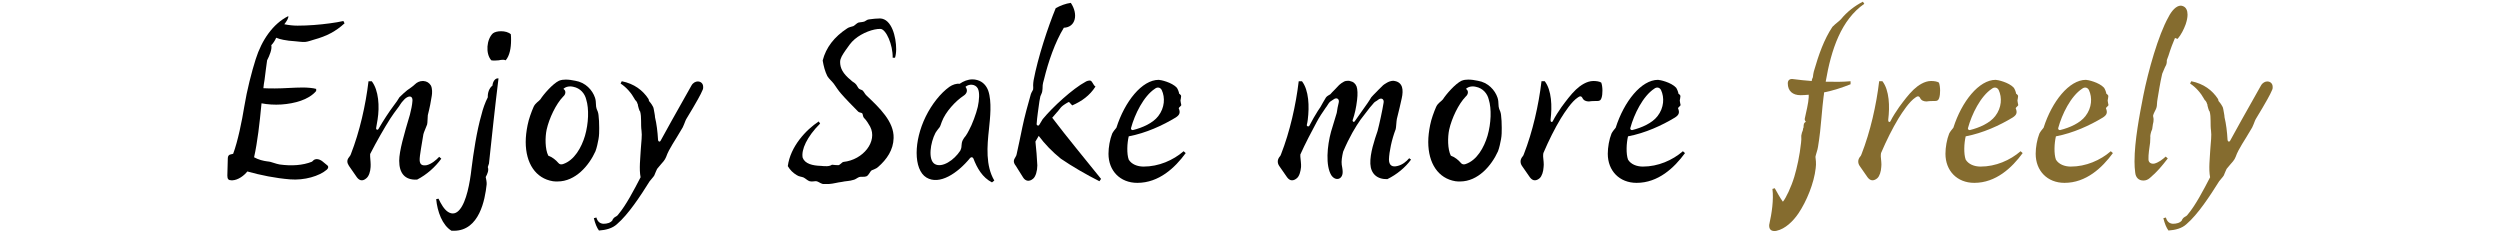
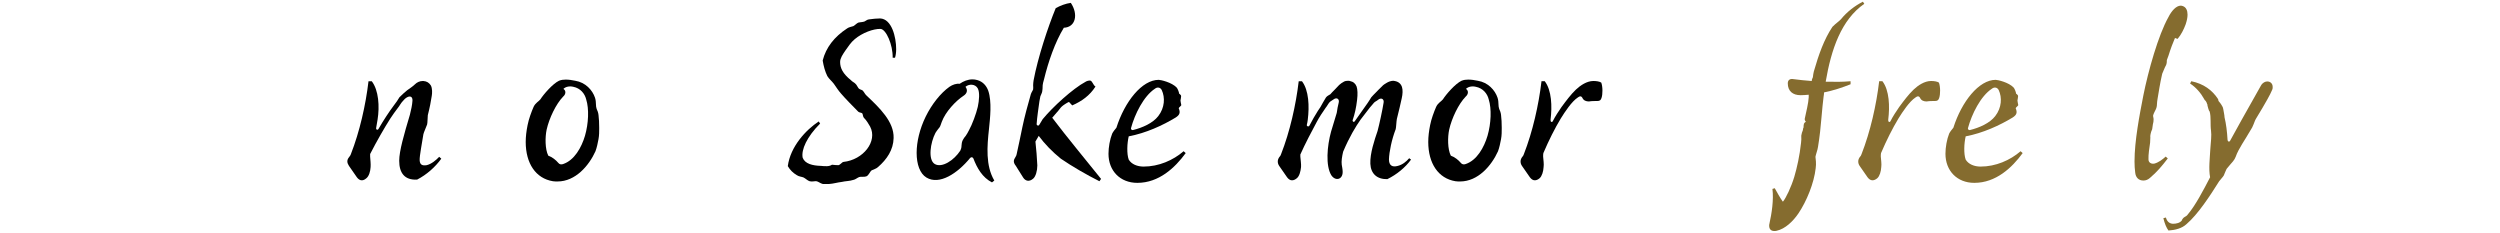
<svg xmlns="http://www.w3.org/2000/svg" id="_レイヤー_1" data-name="レイヤー_1" version="1.1" viewBox="0 0 860 80">
  <defs>
    <style>
      .st0 {
        fill: #856c2f;
      }
    </style>
  </defs>
-   <path d="M112.447,58.344c-2.56,2.24-7.76,3.76-12.64,3.36-5.04-.4-10.16-1.44-14.72-2.72-1.12,1.44-3.2,2.96-5.12,3.041h-.32c-1.04,0-1.44-.4-1.44-1.6l.16-6c0-.64.32-1.2.88-1.28l.96-.24c1.6-4.24,3.04-11.36,3.84-16.32.88-5.44,2.56-12,3.92-16.24,2.08-6.56,5.92-12.16,11.2-14.8.16.56-.48,1.68-1.36,2.8,1.6.32,3.12.48,4.56.48,3.6,0,7.68-.32,11.12-.8,1.68-.24,3.36-.48,4.64-.8l.4.8c-2.96,2.72-6.08,4.4-10.48,5.6-.88.24-2.08.72-3.04.8-1.2.08-2.4-.16-3.6-.24-1.44-.08-2.72-.24-3.92-.48-.88-.16-1.68-.4-2.48-.72-.4.96-1.04,1.92-1.68,2.56.32,1.28-.56,3.52-1.44,5.2-.32,2.08-.56,4.32-.88,6.72-.16.88-.32,1.92-.4,2.88,1.2.08,2.64.08,4,.08,2.88,0,6.56-.32,9.6-.32,1.44,0,3.521.16,4.56.48v.72c-2.56,3.04-7.44,4.32-11.92,4.64-2.4.16-4.8,0-6.88-.4l-.08.8c-.56,5.84-1.28,12.4-2.48,17.76.72.4,1.52.72,2.32.96,1.6.48,2.88.48,3.36.64.48.08,1.76.64,3.12.88,4.08.56,7.92.32,11.12-.96.4-.4.72-.8,1.44-.88.8-.08,1.52.32,2.0.64l1.76,1.44c.56.4.48,1.04-.08,1.52Z" />
  <path d="M151.806,54.584c-2.08,2.88-5.041,5.52-8.32,7.2-4.32.24-6.16-2.32-6.16-6.48,0-3.36,1.68-9.121,3.68-15.84.4-1.6.8-3.36.88-4.8.08-1.28-.64-1.76-1.68-1.28-.72.32-1.28.96-1.68,1.44-.64.64-1.12,1.68-1.68,2.32-.8,1.04-1.84,2.48-2.56,3.6-2,3.12-4.8,8-6.96,12.24v.88c.08,1.12.24,2.56.16,3.6-.08,1.52-.56,3.12-1.44,3.84-.56.48-1.04.72-1.6.72-.64,0-1.2-.4-1.68-1.04l-2.72-3.92c-.32-.48-.56-1.04-.56-1.52s.16-.96.56-1.44c.24-.32.56-.72.64-1.04,3.04-7.76,5.12-16.96,6.081-25.121h1.12c2.4,3.12,2.72,8.72,2,13.2-.16,1.04-.24,1.6-.48,2.8-.16.64.48.96.8.4,1.76-3.04,3.6-5.84,5.28-8.08.72-.96,1.44-1.92,1.92-2.8.88-.88,1.76-1.68,2.64-2.4.88-.64,2-1.36,2.72-2.08.64-.64,1.6-1.12,2.64-1.12h.24c1.2.08,2,.64,2.56,1.52.56,1.04.48,2.72.32,3.6-.24,1.68-.72,4.16-1.36,6.64-.08.64-.08,2.72-.24,3.2-.16.56-1.2,2.8-1.28,3.36-.4,2.72-1.36,7.44-1.28,8.96s.88,1.92,2.4,1.68c1.68-.4,3.28-1.76,4.32-2.88l.72.64Z" />
-   <path d="M171.486,26.983c-1.12,9.04-2.48,21.681-3.28,29.281l-.4,1.2c.4,1.12-.08,2.24-.72,3.44.16.56.4,2,.32,2.56-.56,5.2-2.48,15.92-11.28,15.92h-.8c-3.2-1.92-4.88-6.64-5.28-10.88l.8-.16c.88,1.84,1.92,3.68,3.28,4.56,1.52.96,2.88.56,4-.8,2.32-2.72,3.52-9.12,4.08-14.161.64-5.12,1.76-12.8,3.44-18.56.4-1.76,1.28-4.24,2.16-5.92-.08-1.52.48-3.2,1.6-4,.08-1.36.96-2.72,2.08-2.48ZM172.366,10.743c1.28,0,2.56.32,3.36,1.04.08.64.08,1.36.08,2.08,0,2.64-.48,5.28-1.84,6.88-.64-.32-1.6-.16-2.4,0-.96.08-1.76.16-2.56,0-2.08-2.32-1.6-7.28.56-9.28.64-.48,1.68-.72,2.8-.72Z" />
  <path d="M180.844,48.823c0-1.84.24-3.76.64-5.76.4-2.08,1.28-4.48,2.08-6.32.64-1.36,1.76-1.84,2.32-2.56,1.12-1.76,4.24-5.36,6.4-6.4.8-.32,1.52-.4,2.32-.4,1.04,0,2.16.16,3.28.4,3.52.56,5.92,3.2,6.8,5.84.24.72.32,1.6.32,2.24,0,.56.08,1.12.24,1.6.24.48.56,1.28.64,2.08.16,1.28.24,2.8.24,4.48,0,1.28,0,2.56-.24,3.84-.24,1.28-.56,2.88-1.04,4.16-2.24,4.96-6.88,10.4-13.041,10.4-.56,0-1.04,0-1.6-.08-5.92-.96-9.36-6.16-9.36-13.521ZM201.245,46.664c1.2-4.16,1.44-9.201.4-12.48-.48-2-2-3.84-4.4-4.32-1.28-.32-2.64-.08-3.44.72.96.56.88,1.84-.08,2.64-2.48,2.56-4.8,7.44-5.68,11.36-.56,2.64-.56,6.72.56,8.96,1.36.48,2.64,1.52,3.44,2.48.4.56,1.12.64,1.68.4,3.84-1.28,6.32-5.68,7.521-9.76Z" />
-   <path d="M240.045,28.023c1.04,0,1.84.72,1.84,1.84v.4c0,.24-.08.48-.24.8-.48,1.28-2.56,4.88-3.28,6.08l-2.16,3.6c-.32.48-.56,1.2-.88,2-.24.72-.64,1.44-1.12,2.16-1.76,3.12-4.08,6.24-5.041,9.04-.4,1.12-1.36,2.08-1.92,2.72-.32.48-.88.96-1.2,1.44-.08.24-.32.64-.4.88-.24.48-.4,1.04-.56,1.36-.16.32-.48.64-.8,1.04l-.8.96c-3.2,5.12-7.36,11.44-11.201,14.72-1.6,1.52-3.92,2.08-6.24,2.24-.72-.96-1.28-2.32-1.76-4.24l.88-.24c.32,1.2,1.04,2.08,2.4,2.16,1.28,0,2.48-.32,3.12-1.2,0-.24.32-.64.56-.88.24-.16.56-.4.88-.56.24-.16.4-.32.56-.56,2.64-3.12,5.36-8.32,7.68-12.8-.56-2.88-.08-6.561.08-9.76.16-2.4.48-4.64.24-6.24-.32-2.24.08-4.64-.48-6.64-.24-.16-.32-.64-.48-1.04-.24-.8-.32-1.2-.32-1.44-.16-.08-.08-.48-.56-1.12-.24-.16-.48-.48-.56-.72-1.04-1.92-2.8-4-4.8-5.28l.4-.8c4.32.88,7.2,3.12,9.12,6,.16.24.24.48.24.8.88.96,1.12,1.52,1.36,1.92.24.32.32,1.12.56,2.4.08.4.16.96.16,1.28.56,2.32.88,4.96,1.04,7.76,0,.56.56.88.88.32,2.24-4.08,4.48-8.16,10.64-19.041.56-.96,1.44-1.36,2.16-1.36Z" />
  <path d="M286.843,28.823c-.72-.96-1.6-1.6-2.24-2.64-.8-1.6-1.28-3.44-1.6-5.36,1.12-4.48,4-8.16,8.4-11.04.48-.4,1.68-.64,2.16-.8.48-.24,1.12-.96,1.68-1.2.56-.16,1.6-.16,2.16-.4.4-.16.96-.72,1.6-.72,1.2-.16,2.56-.32,3.76-.32,4,.16,5.52,6.4,5.52,10.561,0,1.2-.16,2.24-.4,2.96h-.8c.08-4.48-2.24-9.76-4.16-9.92-2.48-.08-6.32,1.36-8.88,3.52-1.36,1.12-2.24,2.56-3.12,3.76-1.04,1.52-1.92,2.8-1.92,4.08,0,2.08.88,4,3.76,6.32.4.48,1.2.8,1.52,1.2.4.32.72,1.12,1.04,1.52.4.48,1.04.48,1.44.8.4.4.88,1.36,1.28,1.68,4.56,4.32,9.521,9.04,9.36,14.64-.08,4.08-2.32,7.36-5.36,10-.56.56-1.52.8-2.16,1.12-.64.4-.96,1.68-1.84,2.08-.8.32-1.76,0-2.48.24-.64.24-1.36.88-1.92.96-1.44.48-2.8.4-4.08.72-1.44.16-2.96.64-4.48.72h-2c-.96-.24-1.6-.88-2.24-.96-.56-.08-1.52.24-2.32,0-.64-.16-1.44-.96-2.08-1.28-.48-.24-1.68-.32-2.32-.8-1.36-.8-2.32-1.76-3.12-3.12.88-6.72,6.24-12.48,10.64-15.36l.48.72c-4.56,4.56-6.56,9.04-6,11.76.8,2.08,3.36,2.72,6.32,2.8,1.44.16,2.88.24,3.76-.4.64.08,1.68.16,2.16.16.56,0,1.28-1.04,1.76-1.12,6.88-.72,11.84-7.12,9.2-12.16-.56-.96-1.2-2.08-2.08-2.96-.48-.48-.4-1.44-.64-1.6-.24-.24-1.04-.24-1.36-.56-1.6-1.6-4.8-4.88-6-6.32-.8-.88-1.6-2.16-2.4-3.28Z" />
  <path d="M342.042,62.104l-.8.64c-3.28-1.68-5.12-4.88-6.4-8.24-.24-.48-.72-.56-1.12-.16-4.32,5.28-10.56,9.44-15.04,6.72-2.24-1.36-3.36-4.56-3.36-8.48,0-3.76,1.04-8.24,3.12-12.48,2.08-4.24,5.12-8.08,8.16-10.24,1.04-.72,2.4-1.2,3.521-1.04,1.28-.88,2.8-1.52,4.4-1.52.56,0,1.12.08,1.68.24,1.92.56,3.12,1.92,3.76,3.68,1.28,3.76.64,9.36.24,13.2-.64,5.84-1.2,12.56,1.84,17.68ZM332.202,46.743c.4-.56.8-1.28,1.12-1.92,1.12-2,2.48-5.68,3.04-8.08.48-2.24.72-4.96,0-6.32-.88-1.6-3.04-1.6-4.24-.56.88,1.12.56,2.32-.72,3.12-2.56,1.68-6.16,5.44-7.44,8.96-.24.64-.4,1.2-.56,1.52-.16.32-.4.64-.64.88-.24.32-.72.96-.96,1.36-1.76,3.36-2.64,9.28-.24,10.72,2.48,1.44,6.64-1.28,8.8-4.64.24-.48.4-1.04.4-1.68,0-.56.16-1.36.4-1.84.24-.48.64-1.12,1.04-1.52Z" />
  <path d="M378.762,61.544l-.56.8c-4.32-2.16-9.44-5.12-13.28-7.76-2.96-2.4-5.52-5.04-7.6-7.84l-1.12,1.92v.16c.16.96.64,7.041.64,8.081,0,1.84-.56,3.84-1.44,4.56-1.28,1.12-2.64.88-3.44-.4l-2.56-4.08c-.4-.48-.64-1.04-.64-1.52s.24-.96.56-1.44c.24-.32.32-.64.4-.96.56-2.32,1.36-6.48,2-9.44.64-3.12,1.92-7.92,2.88-11.2.16-.56.72-1.36.8-1.68.08-.4,0-.88,0-1.44,0-.48.08-1.2.16-1.68,1.44-7.76,4.96-18.4,7.6-24.801,1.52-.88,3.44-1.6,5.2-1.84,2.64,3.92,1.68,8.4-2.4,8.56-3.04,4.96-5.36,11.76-6.8,17.68-.24.8-.48,1.76-.48,2.08,0,.88-.08,1.76-.16,2.16-.08.56-.48,1.2-.64,1.68-.08.48-.24,1.12-.32,1.68-.32,2.4-.8,5.36-.96,7.84,0,.56.64.72.88.32.56-.8,1.04-1.84,1.28-2.08,3.36-4.08,10.24-10.4,14.721-12.8.4-.24.96-.4,1.52-.4.88.24.96,1.52,1.84,2.08-2,3.12-4.72,5.04-8,6.48l-1.12-1.2c-.64.24-2.08,1.2-2.48,1.6-.4.32-1.12,1.44-1.76,2.08l-1.52,1.76c4.96,6.56,11.6,14.56,16.8,21.04Z" />
  <path d="M382.601,45.944c.32-.64.96-1.44,1.44-2,2.88-9.04,8.8-16.48,14.56-16.48.56,0,4.48.8,6.24,2.72.32.48.72,1.44.8,2.08.16,0,.4.32.561.48.319.32-.24,1.84-.08,2.08.08.32.08.8.239,1.28.08.24-.88.88-.88,1.12.641,1.52.32,2.32-1.04,3.2-4.479,2.72-10.24,5.36-16.16,6.48-.56,2.4-.72,6,0,8,.96,1.6,2.96,2.4,5.12,2.4,5.2,0,10.16-2.16,13.761-5.28l.72.64c-3.68,5.04-9.2,10.24-16.641,10.24-5.92,0-9.92-4.16-9.92-10,0-2.24.48-4.96,1.28-6.96ZM389.721,44.743c3.28-.8,6.88-2.4,8.72-4.8,2.24-2.88,2.4-6.4,1.2-8.96-.48-.96-1.52-1.12-2.32-.48-3.92,2.56-6.96,8.8-8.24,13.521-.16.4.24.8.64.72Z" />
  <path d="M485.401,54.904c-2,2.72-4.881,5.12-8.16,6.72-3.521.08-5.681-1.84-5.841-5.28-.16-3.521,1.44-8.24,2.48-11.28.64-2.4,1.68-7.2,2.08-9.76.24-1.28-.88-1.84-1.92-.96-.32.32-.96.56-1.36.96s-.88,1.12-1.44,1.68c-1.119,1.44-2.239,2.96-3.199,4.16-1.681,2.4-3.841,5.92-6.001,11.041-.399,1.68-.64,3.28-.479,4.48.08.56.32,1.6.32,2.48,0,2.64-2.48,3.28-3.921,1.12-2-3.28-1.439-10-.08-14.96l1.841-6.08c.08-.24.16-.48.16-.64.079-.88.399-2.24.64-3.28.32-1.28-.72-1.92-1.76-1.12-.4.32-1.12.64-1.44,1.04-.479.56-.8,1.28-1.28,1.84-.96,1.36-2.24,3.28-3.12,4.96-1.52,2.8-4,7.52-5.6,11.12v.72c.08,1.12.319,2.56.24,3.6-.16,1.52-.561,3.12-1.44,3.84-.56.48-1.12.72-1.68.72-.641,0-1.2-.4-1.681-1.04l-2.72-3.92c-.32-.48-.48-.96-.48-1.52,0-.48.16-.96.48-1.44.32-.32.56-.72.64-1.04,3.04-7.76,5.12-16.96,6.08-25.121h1.12c2.4,3.12,2.561,8.72,2,13.2-.08.64-.16,1.12-.319,1.76-.16.56.64.8.88.32.96-1.84,2-3.68,2.88-5.04.64-.88,1.2-1.76,1.76-2.88.32-.48.721-1.2,1.04-1.76.4-.56,1.04-.8,1.521-1.12.319-.32.88-1.04,1.52-1.6l1.521-1.6c.479-.4.96-.8,1.6-1.12.4-.24.96-.32,1.44-.32.24,0,.479,0,.64.08,1.2.24,1.92.88,2.32,1.92.32.96.4,2.64.16,4.56-.32,2.72-.8,4.88-1.521,6.96-.16.48.4.88.721.4l4.399-6.24c.48-.64.96-1.52,1.28-2,.32-.4,1.04-1.12,1.6-1.68.641-.72,1.44-1.44,2.08-2.08.4-.48,1.04-.88,1.601-1.2.64-.4,1.52-.72,2.32-.72.159,0,.319.08.479.08,1.36.24,2.16,1.04,2.48,2.08.319.96.239,2.48-.08,3.84-.4,2.08-1.04,4.4-1.681,7.12-.159.72-.239,2.96-.399,3.52-1.36,3.52-2.24,7.76-2.32,10.4,0,2,1.04,2.8,3.04,2.24,1.6-.4,2.88-1.44,3.92-2.64l.641.48Z" />
  <path d="M491.319,48.823c0-1.84.24-3.76.64-5.76.4-2.08,1.28-4.48,2.08-6.32.64-1.36,1.76-1.84,2.32-2.56,1.12-1.76,4.24-5.36,6.4-6.4.8-.32,1.52-.4,2.319-.4,1.04,0,2.16.16,3.28.4,3.521.56,5.92,3.2,6.8,5.84.24.72.32,1.6.32,2.24,0,.56.08,1.12.24,1.6.24.48.56,1.28.64,2.08.16,1.28.24,2.8.24,4.48,0,1.28,0,2.56-.24,3.84-.239,1.28-.56,2.88-1.04,4.16-2.24,4.96-6.88,10.4-13.04,10.4-.56,0-1.04,0-1.6-.08-5.921-.96-9.36-6.16-9.36-13.521ZM511.72,46.664c1.2-4.16,1.439-9.201.399-12.48-.479-2-2-3.84-4.399-4.32-1.28-.32-2.641-.08-3.44.72.96.56.88,1.84-.08,2.64-2.479,2.56-4.8,7.44-5.68,11.36-.561,2.64-.561,6.72.56,8.96,1.36.48,2.641,1.52,3.44,2.48.399.56,1.12.64,1.68.4,3.84-1.28,6.32-5.68,7.521-9.76Z" />
  <path d="M551.239,31.143c0,.96-.08,1.84-.32,2.56-.24.72-.56,1.04-1.439,1.04-.801,0-2,0-2.881.16-.96,0-1.84-.32-2.239-1.2-.16-.32-.4-.56-.721-.56-.319,0-.64.24-.88.4-2.08,1.36-4.4,4.88-5.84,7.2-2.08,3.44-4.16,7.6-6,11.92-.08.32-.08.8-.08,1.2.08,1.12.319,2.56.16,3.6-.08,1.52-.561,3.12-1.36,3.84-.56.48-1.12.72-1.68.72-.641,0-1.2-.4-1.681-1.04l-2.72-3.92c-.32-.48-.48-.96-.48-1.52,0-.48.16-.96.48-1.44.32-.32.56-.72.64-1.04,3.04-7.76,5.12-16.96,6.08-25.121h1.12c2.4,3.12,2.561,8.72,2,13.2,0,.32,0,.56.16.72s.48.16.641-.24c.8-1.6,1.92-3.28,2.96-4.8,1.6-2.16,3.199-4.32,4.96-6,1.52-1.44,3.76-2.96,6-2.96,1.04,0,2.16.16,2.72.56.24.64.4,1.68.4,2.72Z" />
-   <path d="M554.357,45.944c.319-.64.96-1.44,1.439-2,2.88-9.04,8.801-16.48,14.561-16.48.56,0,4.48.8,6.24,2.72.32.48.72,1.44.8,2.08.16,0,.4.32.561.48.319.32-.24,1.84-.08,2.08.08.32.08.8.239,1.28.08.24-.88.88-.88,1.12.641,1.52.32,2.32-1.04,3.2-4.479,2.72-10.24,5.36-16.16,6.48-.56,2.4-.72,6,0,8,.96,1.6,2.96,2.4,5.12,2.4,5.2,0,10.16-2.16,13.761-5.28l.72.64c-3.68,5.04-9.2,10.24-16.641,10.24-5.92,0-9.92-4.16-9.92-10,0-2.24.479-4.96,1.28-6.96ZM561.478,44.743c3.28-.8,6.88-2.4,8.72-4.8,2.24-2.88,2.4-6.4,1.2-8.96-.48-.96-1.52-1.12-2.32-.48-3.92,2.56-6.96,8.8-8.24,13.521-.16.4.24.8.641.72Z" />
  <path class="st0" d="M628.036,28.103c2.96.08,6,.08,8.561-.16v1.04c-2.801,1.12-5.921,2.16-9.12,2.8,0,.48-.08.96-.16,1.44-.24,1.84-.48,4.4-.721,7.12-.239,3.04-.64,6.8-1.199,10.16-.08.48-.24,1.28-.48,1.92-.24.64-.32,1.28-.4,1.52l.16,1.6c.08.72,0,1.6-.08,2.32-.56,5.12-3.12,11.36-5.92,15.52-1.84,2.72-4.56,5.36-7.52,6-.32.08-.561.08-.801.08-1.12,0-1.76-.64-1.76-1.84,0-.16,0-.4.08-.64.8-3.6,1.52-8.24,1.04-12l.8-.24c.641,1.12,1.92,3.52,2.8,4.64,1.04-1.2,2.881-5.12,3.921-8.56.96-3.28,1.84-7.2,2.319-11.68.08-.72.16-1.52.08-2.48.08-.64.32-1.36.561-1.92,0-.32.08-.72.239-.96v-.56c.08-.24.08-.4.08-.56.16-.4.4-.64.721-.8-.24-.16-.48-.64-.4-1.04.48-2.24,1.28-5.44,1.36-7.36v-.88c-.96.08-1.92.16-2.801.16-2.72,0-4.399-1.44-4.399-4.08,0-1.12.72-1.68,2-1.44,1.84.24,4,.48,6.24.64,0-.72.399-1.12.399-1.36.08-.64.16-1.36.32-1.92,1.68-5.84,3.521-11.041,6.4-15.36.56-.56,1.359-1.28,2-1.76.32-.24.72-.64.96-.88,2-2.48,4.8-4.64,7.521-6l.479.72c-7.92,5.52-11.36,15.601-13.28,26.801Z" />
  <path class="st0" d="M667.396,31.143c0,.96-.08,1.84-.32,2.56-.24.72-.56,1.04-1.439,1.04-.801,0-2,0-2.881.16-.96,0-1.84-.32-2.239-1.2-.16-.32-.4-.56-.721-.56-.319,0-.64.24-.88.4-2.08,1.36-4.4,4.88-5.84,7.2-2.08,3.44-4.16,7.6-6,11.92-.08.32-.08.8-.08,1.2.08,1.12.319,2.56.16,3.6-.08,1.52-.561,3.12-1.36,3.84-.56.48-1.12.72-1.68.72-.641,0-1.2-.4-1.681-1.04l-2.72-3.92c-.32-.48-.48-.96-.48-1.52,0-.48.16-.96.48-1.44.32-.32.56-.72.64-1.04,3.04-7.76,5.12-16.96,6.08-25.121h1.12c2.4,3.12,2.561,8.72,2,13.2,0,.32,0,.56.16.72s.48.16.641-.24c.8-1.6,1.92-3.28,2.96-4.8,1.6-2.16,3.2-4.32,4.96-6,1.52-1.44,3.76-2.96,6-2.96,1.04,0,2.16.16,2.72.56.24.64.4,1.68.4,2.72Z" />
  <path class="st0" d="M670.516,45.944c.319-.64.96-1.44,1.439-2,2.88-9.04,8.801-16.48,14.561-16.48.56,0,4.48.8,6.24,2.72.32.48.72,1.44.8,2.08.16,0,.4.32.561.48.319.32-.24,1.84-.08,2.08.08.32.08.8.239,1.28.08.24-.88.88-.88,1.12.641,1.52.32,2.32-1.04,3.2-4.479,2.72-10.24,5.36-16.16,6.48-.56,2.4-.72,6,0,8,.96,1.6,2.96,2.4,5.12,2.4,5.2,0,10.16-2.16,13.761-5.28l.72.64c-3.68,5.04-9.2,10.24-16.641,10.24-5.92,0-9.92-4.16-9.92-10,0-2.24.479-4.96,1.28-6.96ZM677.636,44.743c3.28-.8,6.88-2.4,8.72-4.8,2.24-2.88,2.4-6.4,1.2-8.96-.48-.96-1.52-1.12-2.32-.48-3.92,2.56-6.96,8.8-8.24,13.521-.16.4.24.8.641.72Z" />
-   <path class="st0" d="M701.555,45.944c.319-.64.96-1.44,1.439-2,2.88-9.04,8.801-16.48,14.561-16.48.56,0,4.48.8,6.24,2.72.32.48.72,1.44.8,2.08.16,0,.4.32.561.48.319.32-.24,1.84-.08,2.08.08.32.08.8.239,1.28.08.24-.88.88-.88,1.12.641,1.52.32,2.32-1.04,3.2-4.479,2.72-10.24,5.36-16.16,6.48-.56,2.4-.72,6,0,8,.96,1.6,2.96,2.4,5.12,2.4,5.2,0,10.16-2.16,13.761-5.28l.72.64c-3.68,5.04-9.2,10.24-16.641,10.24-5.92,0-9.92-4.16-9.92-10,0-2.24.479-4.96,1.28-6.96ZM708.675,44.743c3.28-.8,6.88-2.4,8.72-4.8,2.24-2.88,2.4-6.4,1.2-8.96-.48-.96-1.52-1.12-2.32-.48-3.92,2.56-6.96,8.8-8.24,13.521-.16.4.24.8.641.72Z" />
  <path class="st0" d="M734.514,59.384c-.16-1.2-.24-2.48-.24-3.84,0-7.12,1.76-16.16,3.04-22.72,1.68-8.4,5.12-20.721,8.641-26.961,1.04-2.08,2.64-3.92,4.239-3.92.24,0,.48.08.721.16,1.12.4,1.6,1.52,1.6,2.96,0,.96-.24,2.08-.64,3.28-.641,1.76-1.601,3.68-2.8,5.041l-.881-.32c-.64,1.44-1.52,3.76-2.239,6.08-.08.24-.32.8-.561,1.52,0,.48,0,1.04-.24,1.68-.239.48-.56,1.04-.72,1.52-.24.64-.56,1.28-.64,1.52-.8,3.44-1.2,6.4-1.601,8.64-.239,1.2-.16,2.32-.319,2.8-.08.48-.48,1.2-.721,1.68-.239.4-.399.96-.479,1.2-.08.24.16.8.16,1.36,0,.56-.08,1.2-.24,1.68,0,.32-.16.8-.24,1.68-.32.8-.479,1.2-.479,1.36-.08.24-.24,1.04-.16,1.52,0,.56-.08,1.28-.08,1.76-.24,1.68-.641,4.24-.561,5.76,0,1.12.96,1.68,2.08,1.44,1.44-.4,2.801-1.44,3.841-2.4l.72.64c-1.84,2.4-3.681,4.64-6.16,6.72-.641.56-1.36.88-2.24.88-1.6,0-2.64-1.04-2.8-2.72Z" />
  <path class="st0" d="M779.954,28.023c1.04,0,1.84.72,1.84,1.84v.4c0,.24-.08.48-.24.8-.48,1.28-2.56,4.88-3.28,6.08l-2.16,3.6c-.319.48-.56,1.2-.88,2-.24.72-.64,1.44-1.12,2.16-1.76,3.12-4.08,6.24-5.04,9.04-.399,1.12-1.359,2.08-1.92,2.72-.32.48-.88.96-1.2,1.44-.08.24-.319.64-.399.88-.24.48-.4,1.04-.561,1.36-.16.32-.479.64-.8,1.04l-.8.96c-3.2,5.12-7.36,11.44-11.2,14.72-1.601,1.52-3.92,2.08-6.24,2.24-.721-.96-1.28-2.32-1.761-4.24l.881-.24c.319,1.2,1.04,2.08,2.399,2.16,1.28,0,2.48-.32,3.12-1.2,0-.24.32-.64.561-.88.239-.16.56-.4.88-.56.24-.16.399-.32.56-.56,2.641-3.12,5.36-8.32,7.681-12.8-.561-2.88-.08-6.561.08-9.76.16-2.4.479-4.64.239-6.24-.319-2.24.08-4.64-.479-6.64-.24-.16-.32-.64-.48-1.04-.239-.8-.319-1.2-.319-1.44-.16-.08-.08-.48-.561-1.12-.239-.16-.479-.48-.56-.72-1.04-1.92-2.8-4-4.8-5.28l.399-.8c4.32.88,7.2,3.12,9.12,6,.16.24.24.48.24.8.88.96,1.12,1.52,1.36,1.92.239.32.319,1.12.56,2.4.08.4.16.96.16,1.28.56,2.32.88,4.96,1.04,7.76,0,.56.56.88.88.32,2.24-4.08,4.48-8.16,10.641-19.041.56-.96,1.439-1.36,2.16-1.36Z" />
</svg>